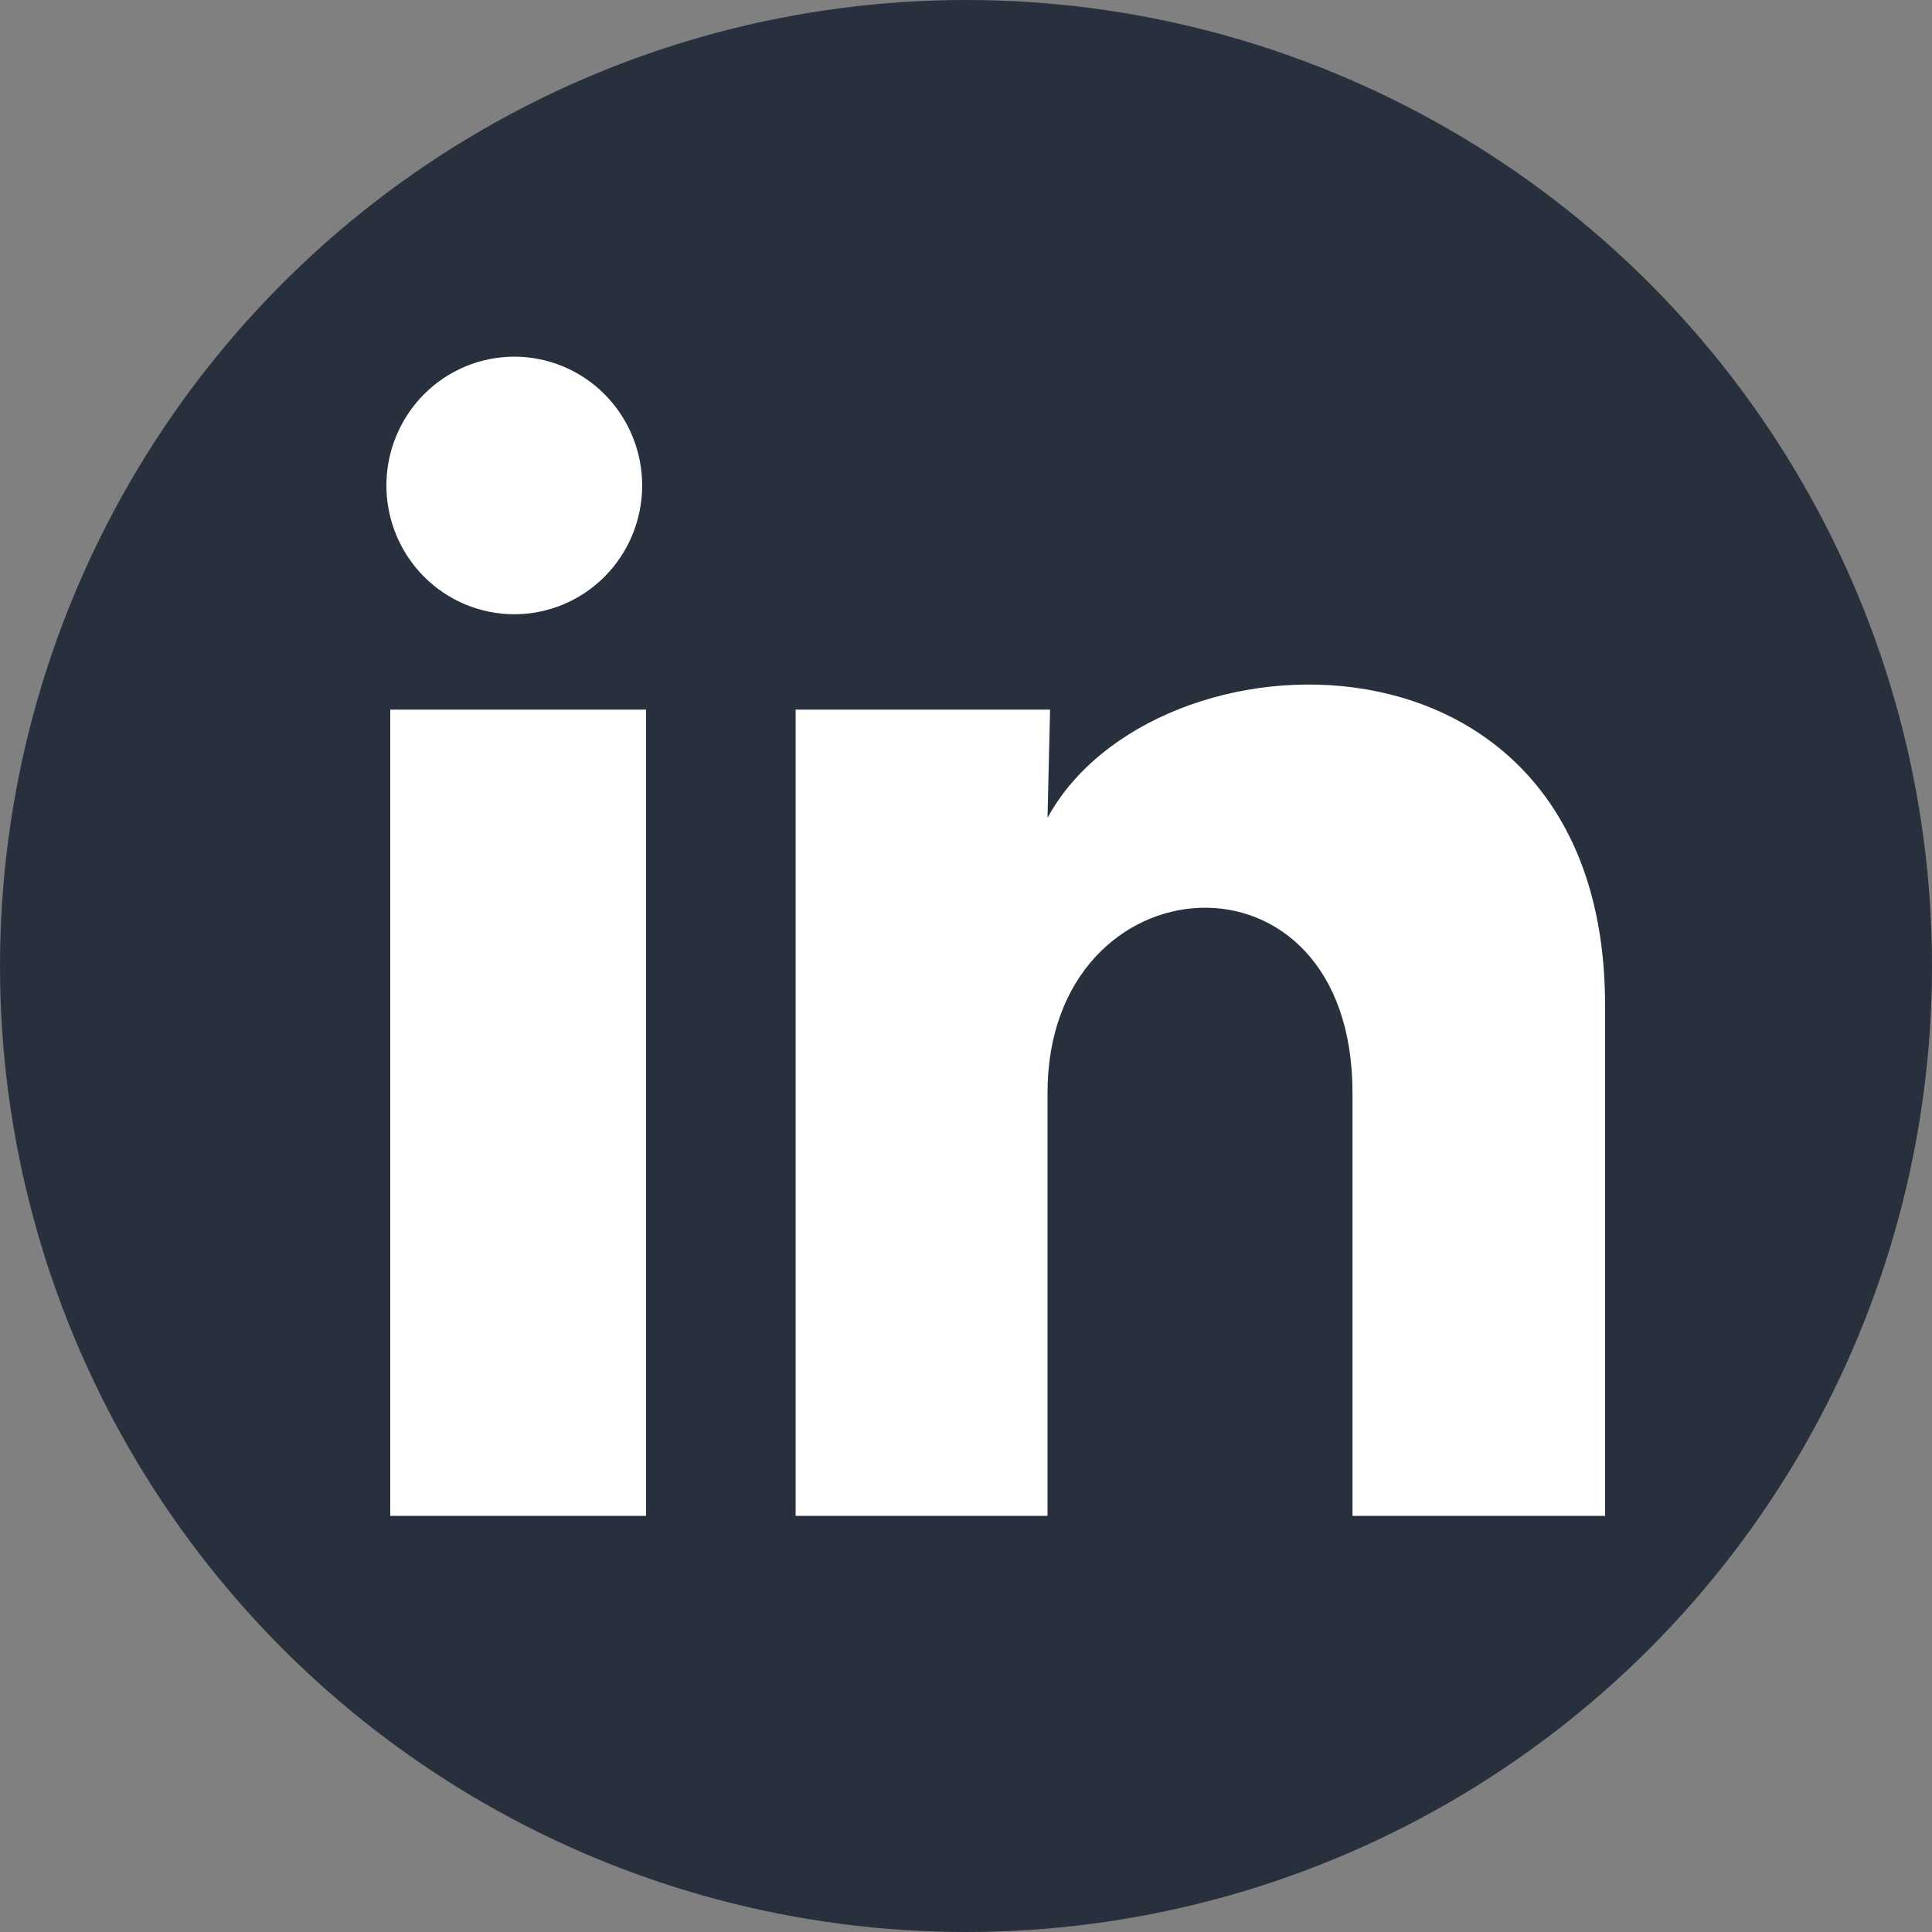
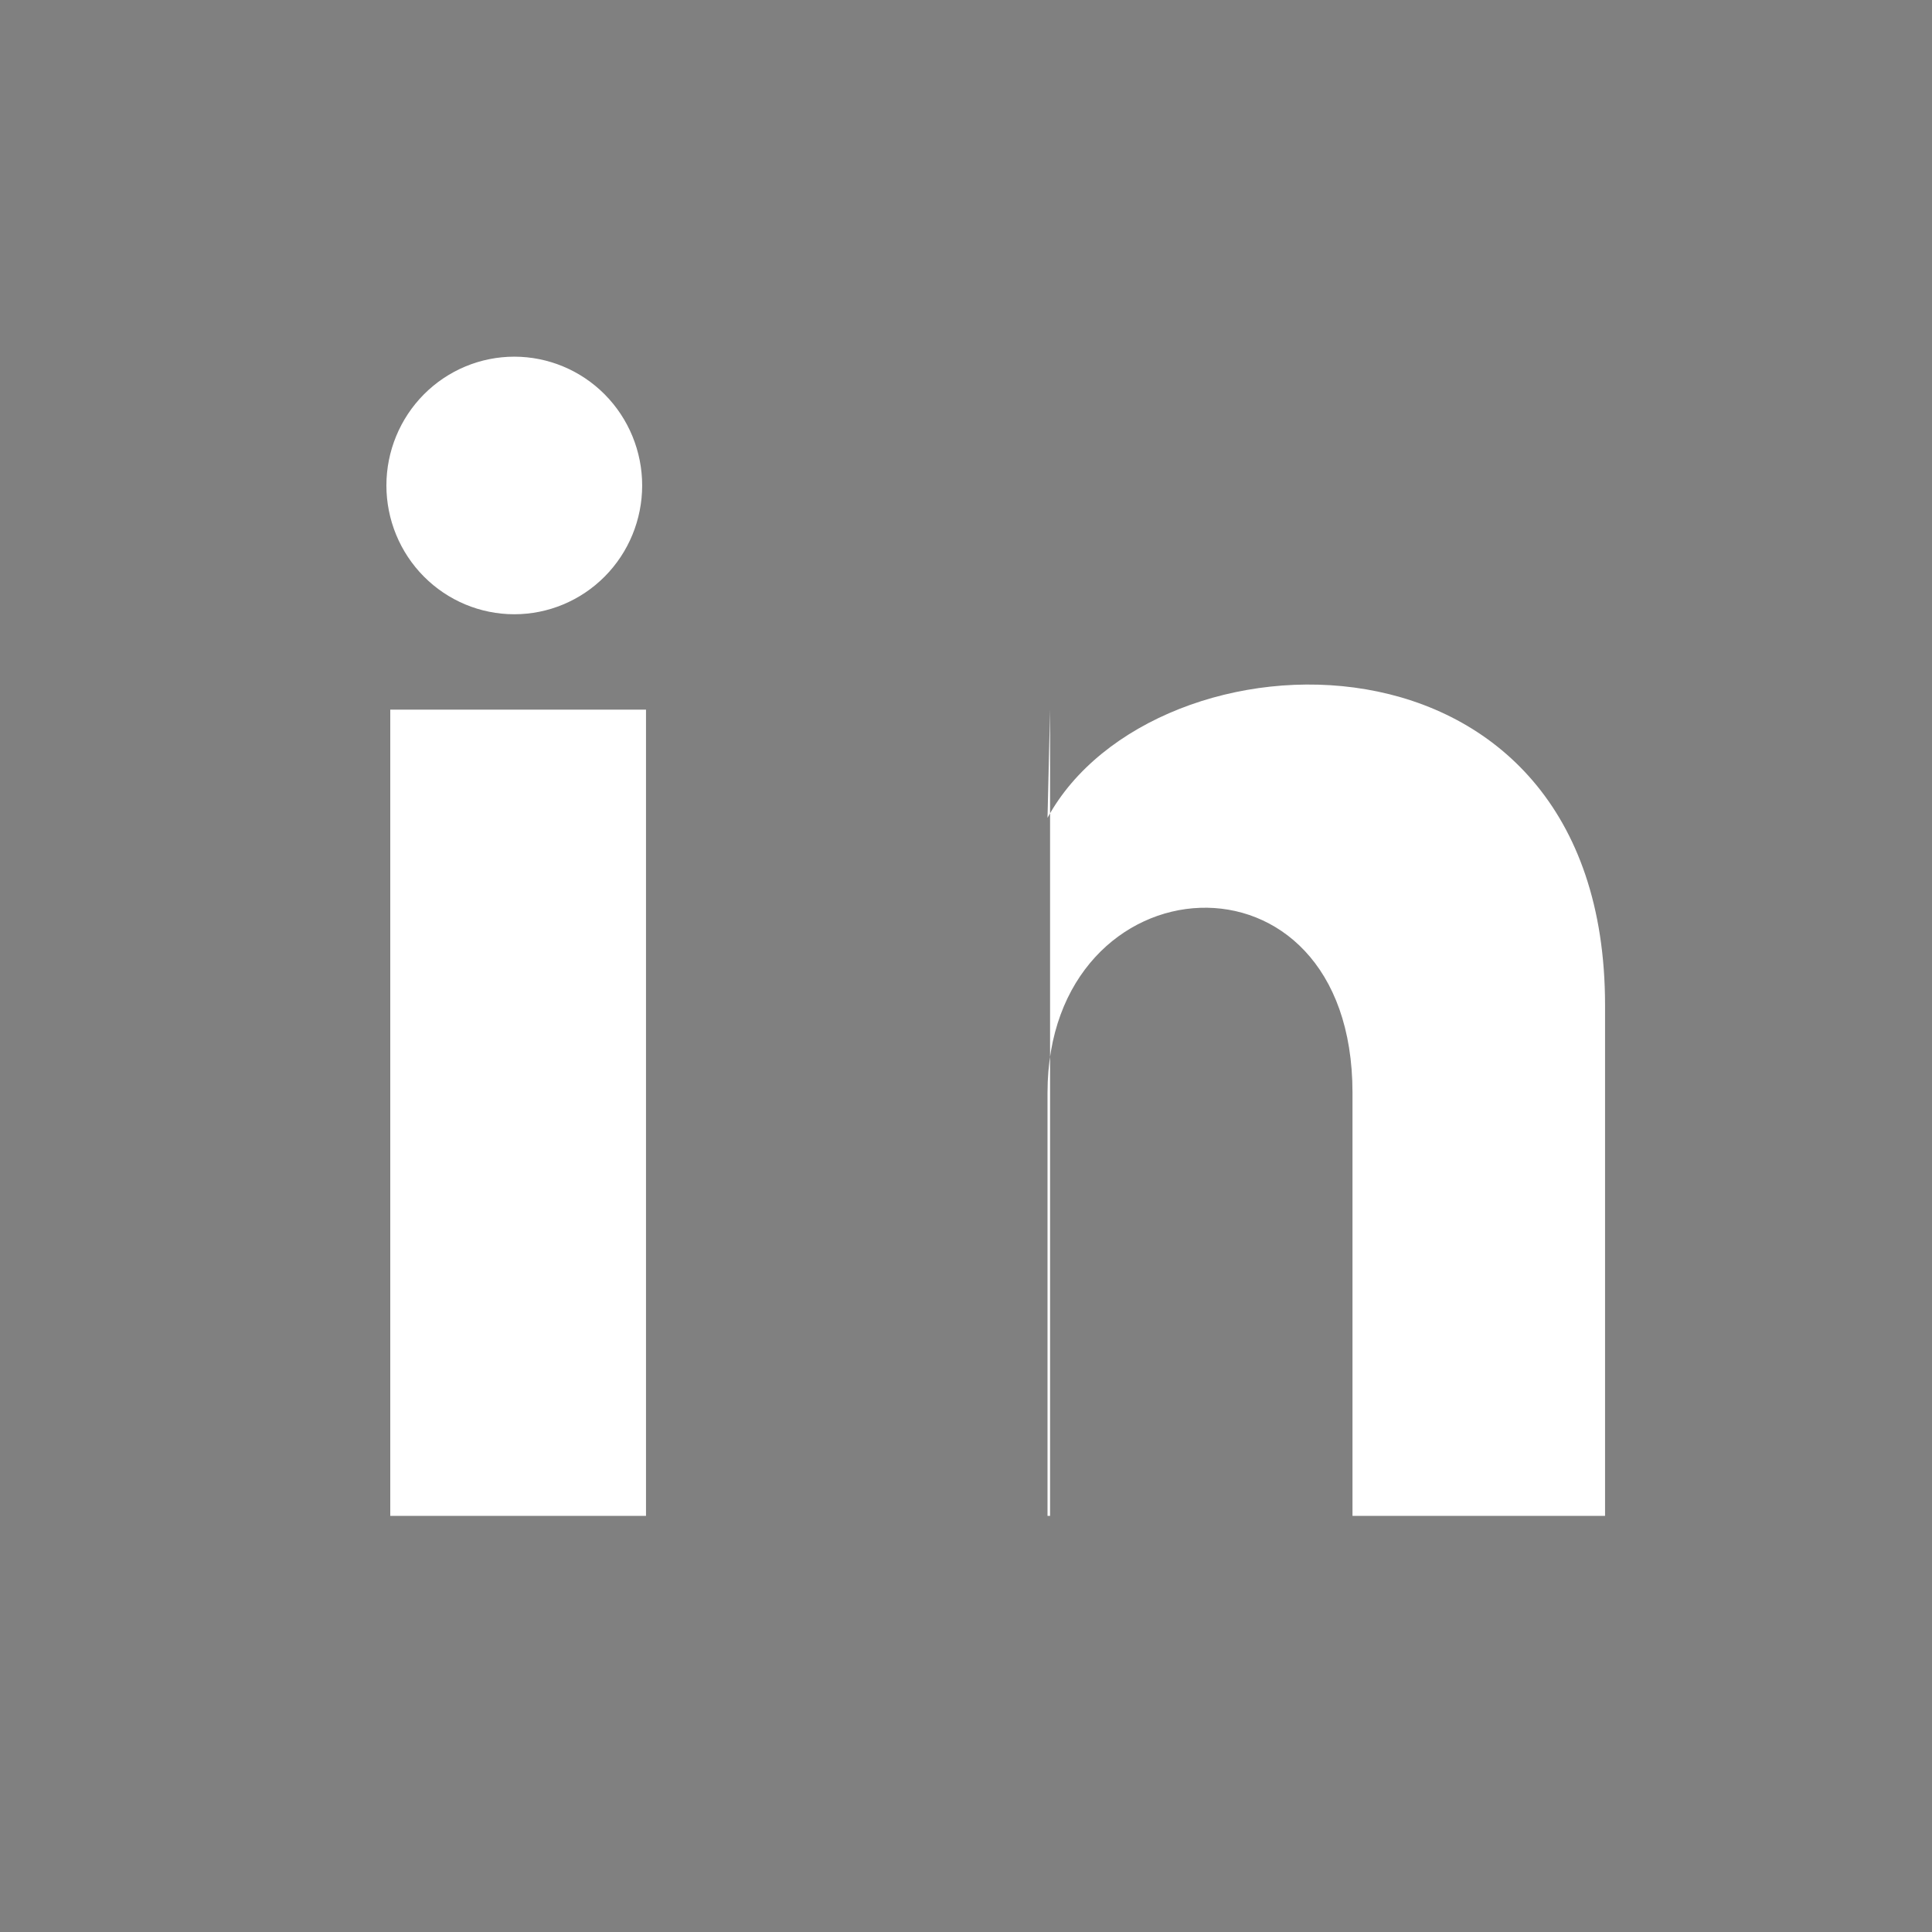
<svg xmlns="http://www.w3.org/2000/svg" width="62" height="62" viewBox="0 0 62 62" fill="none">
  <rect x="0" y="0" width="62" height="62" fill="#808080" stroke="none" />
-   <circle cx="31" cy="31" r="31" fill="#28303E" />
-   <path d="M20.608 15.581C20.607 16.678 20.174 17.729 19.404 18.503C18.634 19.278 17.59 19.713 16.502 19.712C15.414 19.712 14.37 19.276 13.601 18.5C12.832 17.725 12.4 16.674 12.4 15.577C12.401 14.481 12.834 13.43 13.604 12.655C14.374 11.881 15.418 11.446 16.506 11.446C17.594 11.447 18.638 11.883 19.407 12.658C20.176 13.434 20.608 14.485 20.608 15.581ZM20.731 22.773H12.524V48.646H20.731V22.773ZM33.698 22.773H25.532V48.646H33.616V35.069C33.616 27.505 43.403 26.803 43.403 35.069V48.646H51.508V32.258C51.508 19.508 37.022 19.983 33.616 26.245L33.698 22.773Z" fill="white" />
+   <path d="M20.608 15.581C20.607 16.678 20.174 17.729 19.404 18.503C18.634 19.278 17.59 19.713 16.502 19.712C15.414 19.712 14.37 19.276 13.601 18.5C12.832 17.725 12.4 16.674 12.4 15.577C12.401 14.481 12.834 13.43 13.604 12.655C14.374 11.881 15.418 11.446 16.506 11.446C17.594 11.447 18.638 11.883 19.407 12.658C20.176 13.434 20.608 14.485 20.608 15.581ZM20.731 22.773H12.524V48.646H20.731V22.773ZM33.698 22.773V48.646H33.616V35.069C33.616 27.505 43.403 26.803 43.403 35.069V48.646H51.508V32.258C51.508 19.508 37.022 19.983 33.616 26.245L33.698 22.773Z" fill="white" />
</svg>